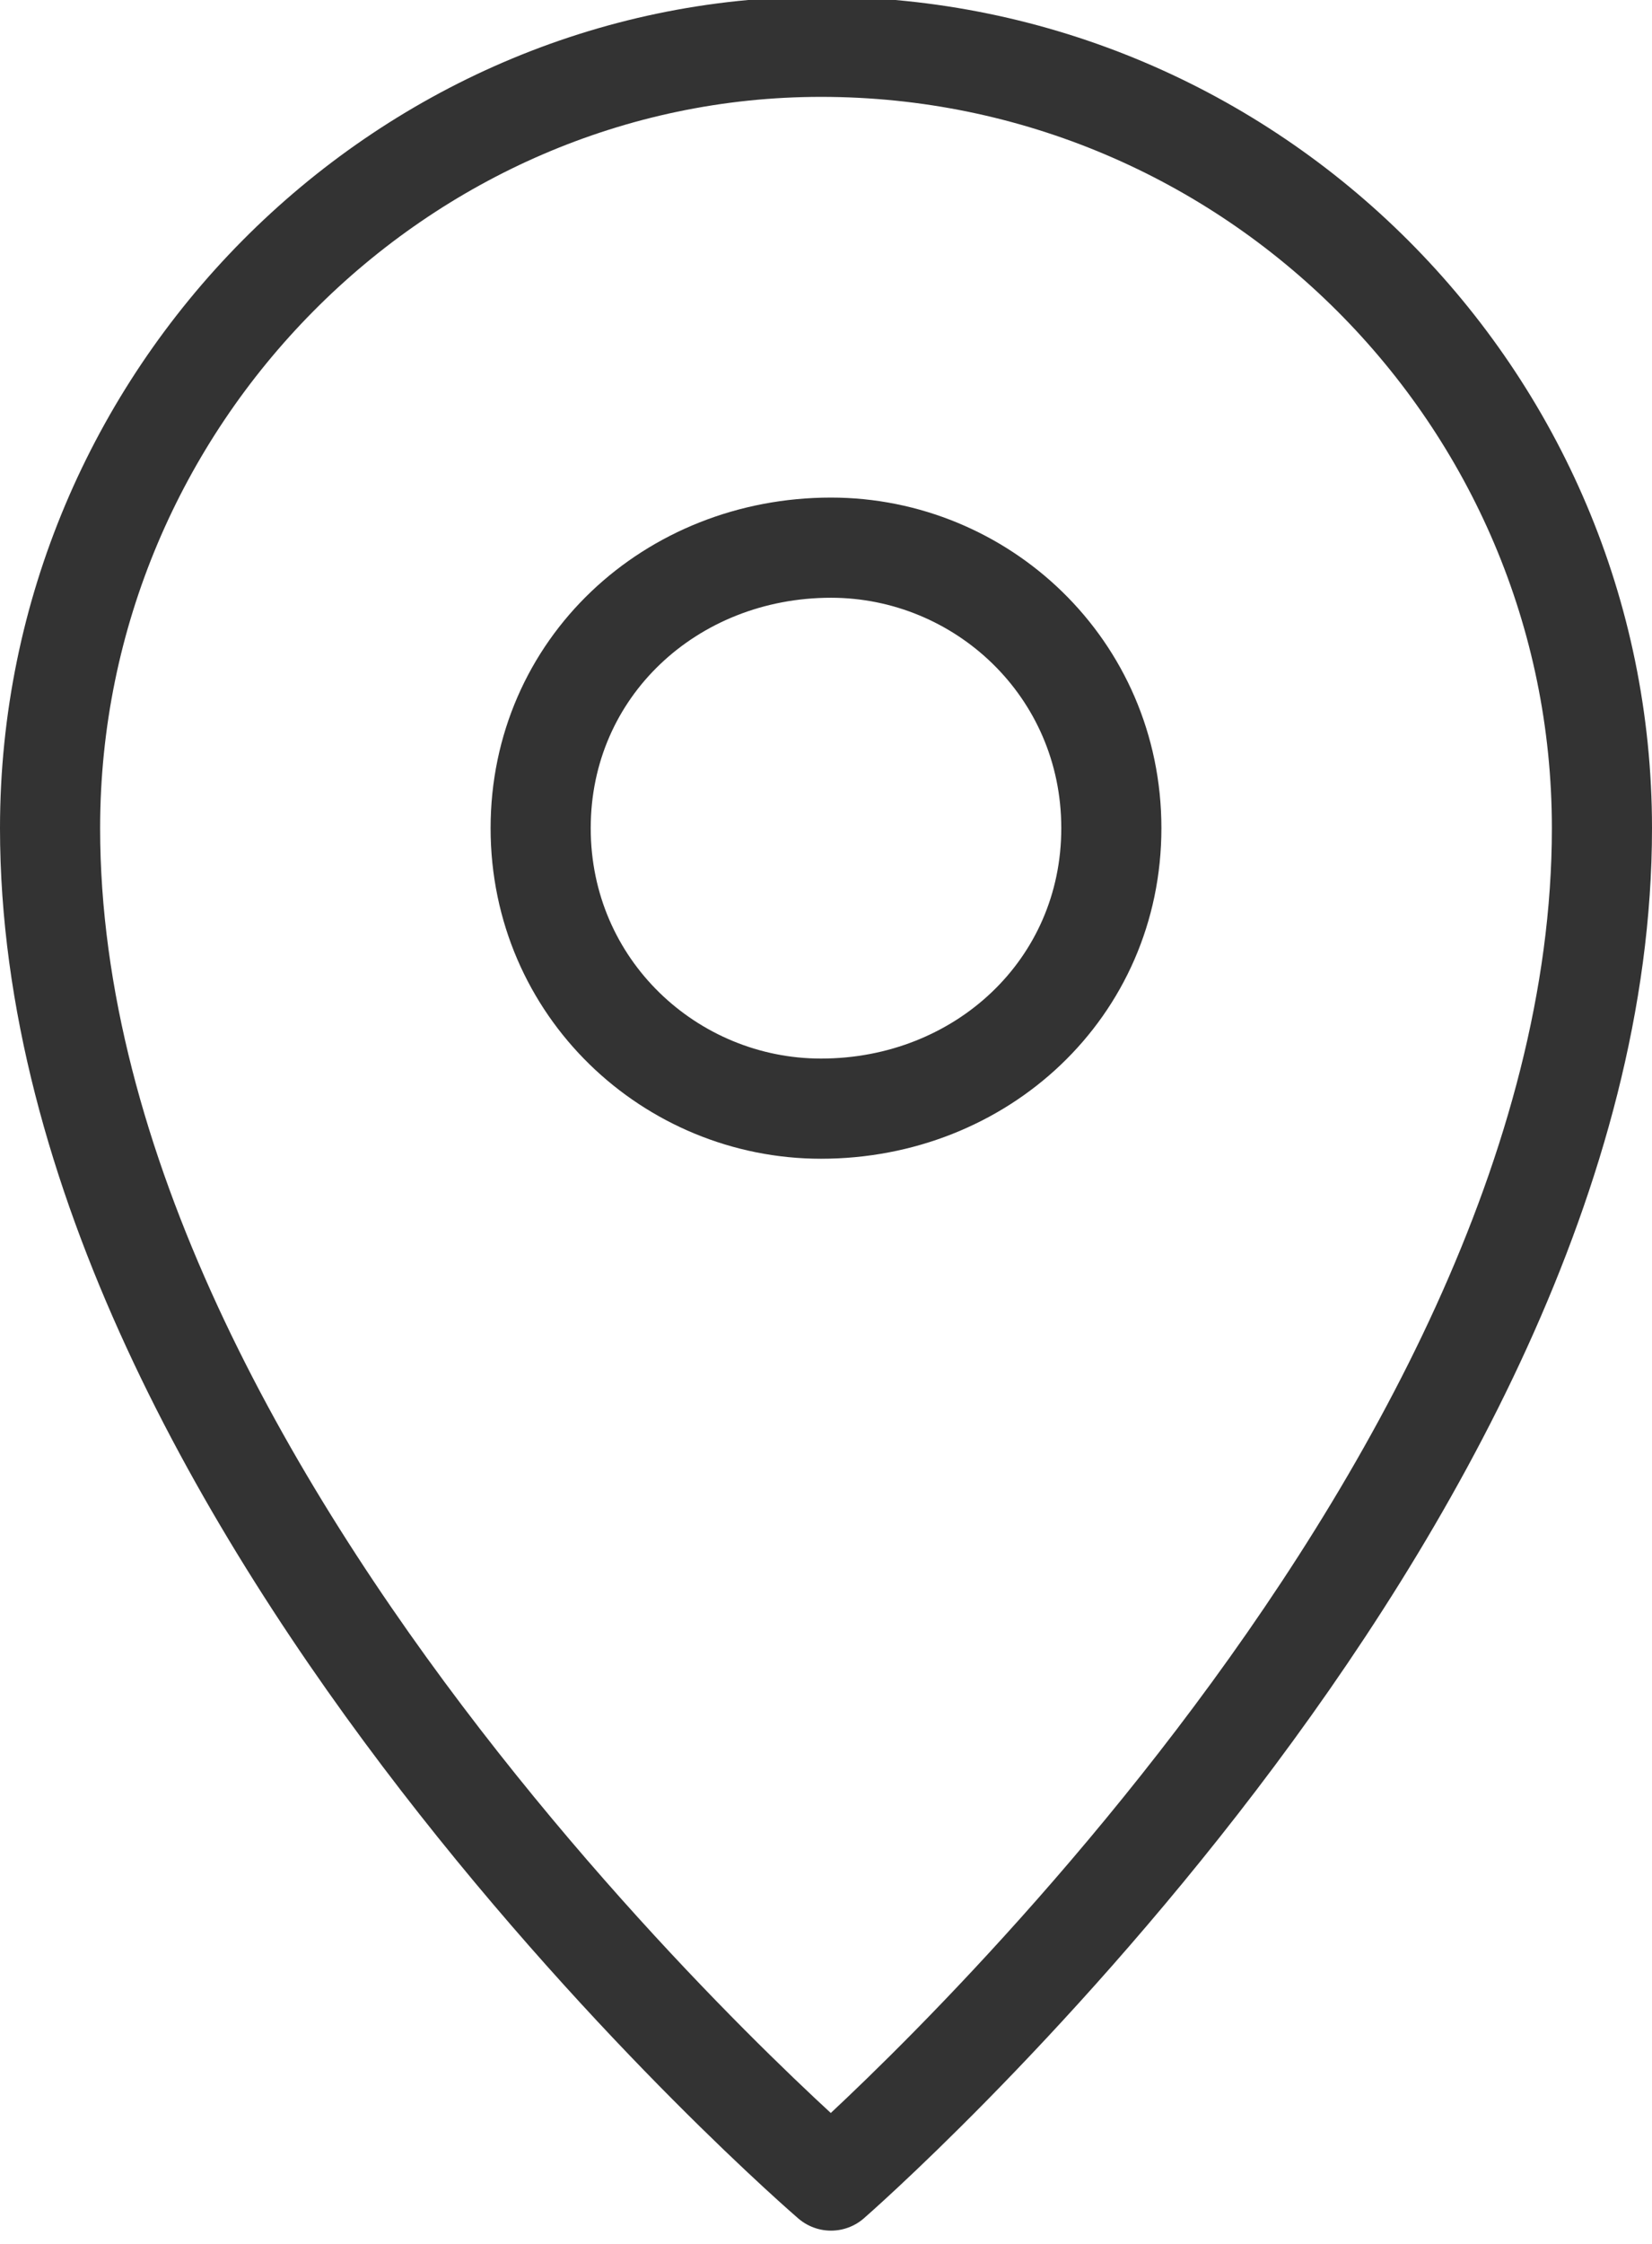
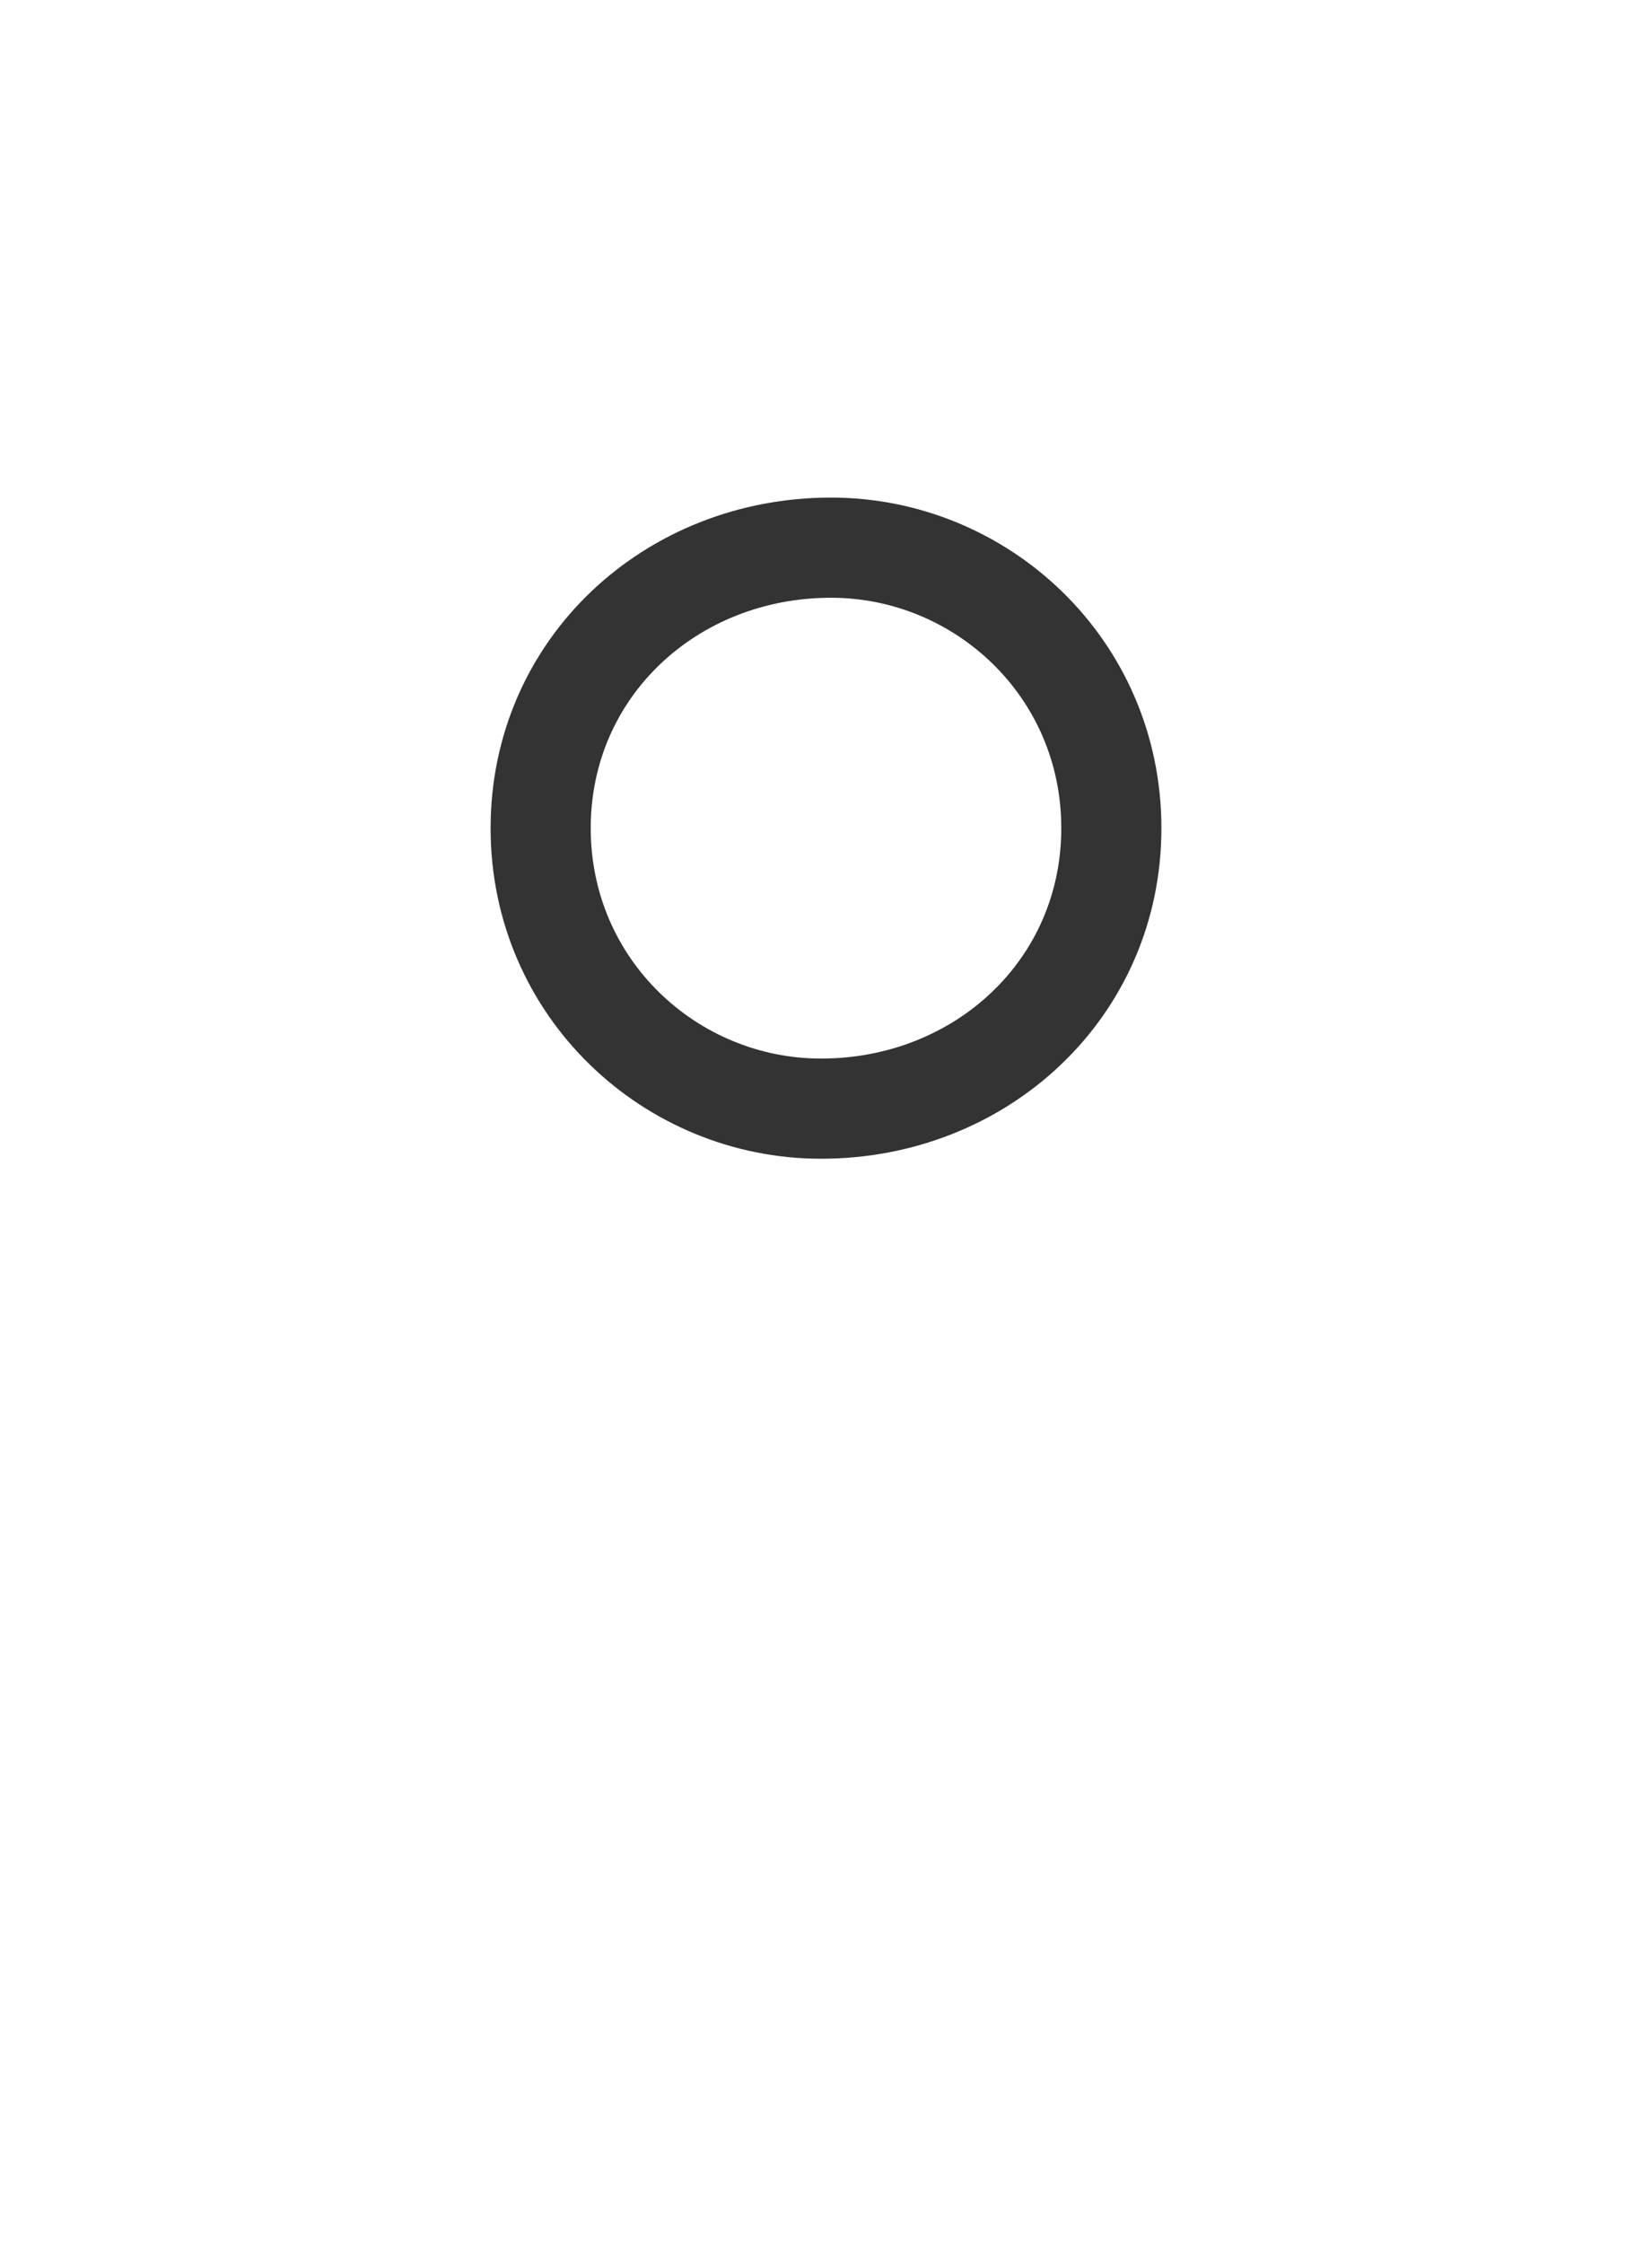
<svg xmlns="http://www.w3.org/2000/svg" version="1.1" id="Layer_1" x="0px" y="0px" viewBox="0 0 16.5 22.4" style="enable-background:new 0 0 16.5 22.4;" xml:space="preserve">
  <style type="text/css">
	.st0{fill:none;stroke:#333333;stroke-miterlimit:10;}
</style>
  <g transform="translate(4 .667)">
    <path class="st0" d="M7.1,7.6c0-1.6-1.3-2.8-2.8-2.8C2.7,4.8,1.4,6,1.4,7.6c0,1.6,1.3,2.8,2.8,2.8C5.8,10.4,7.1,9.2,7.1,7.6z" />
-     <path class="st0" d="M-3.5,7.6c0,6.8,7.8,13.5,7.8,13.5S12,14.4,12,7.6c0-4.3-3.5-7.8-7.8-7.8C0-0.2-3.5,3.3-3.5,7.6z" />
  </g>
</svg>